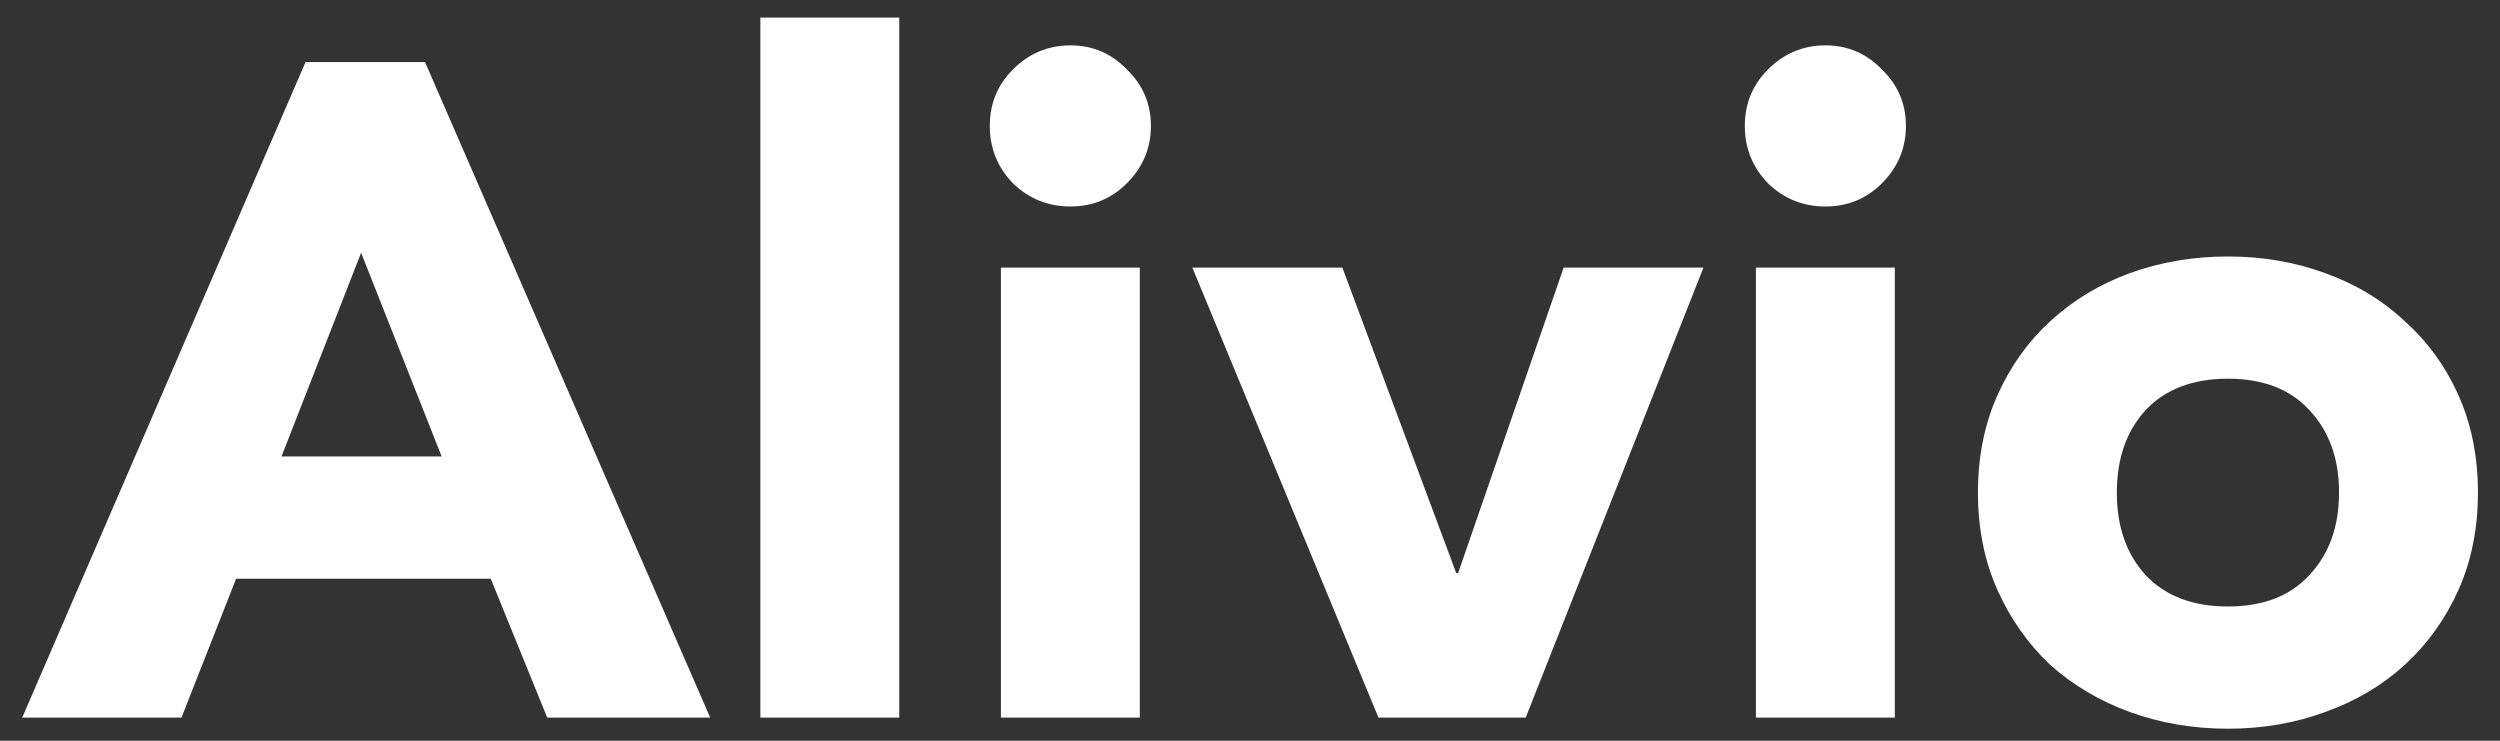
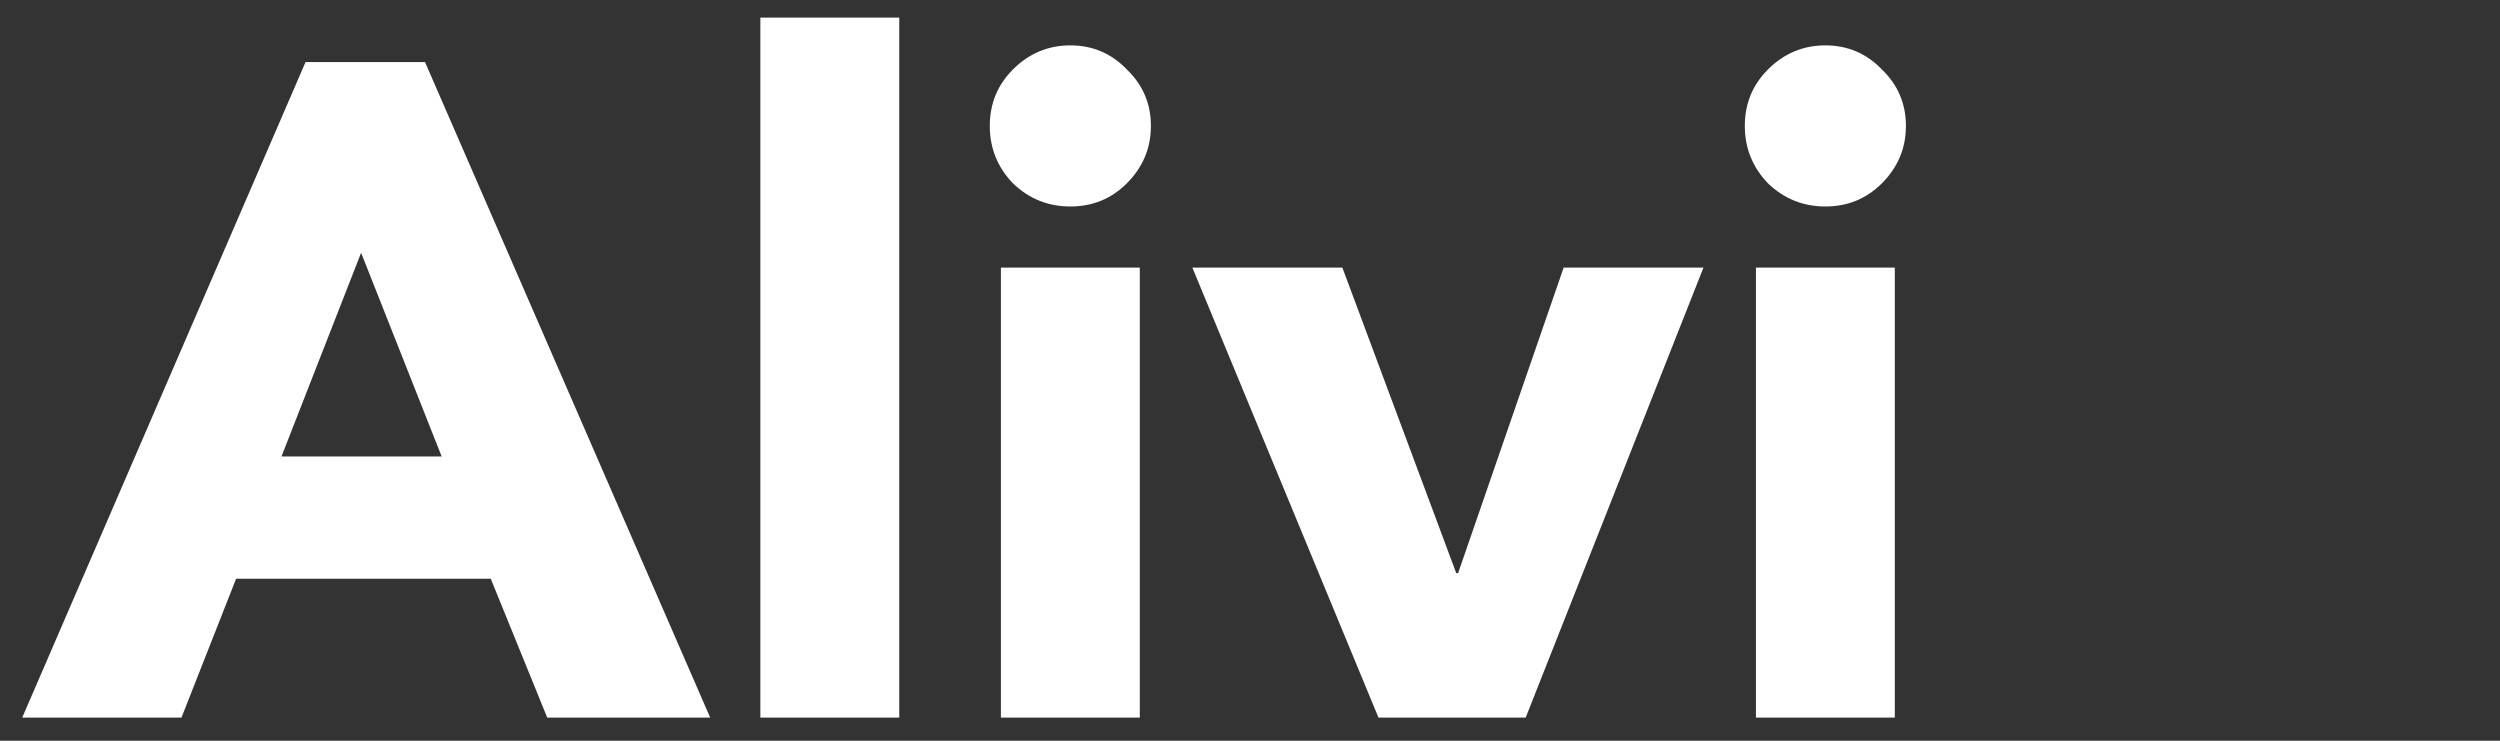
<svg xmlns="http://www.w3.org/2000/svg" width="108" height="32" viewBox="0 0 108 32" fill="none">
  <rect x="0" y="0" width="108" height="32" fill="#333333" stroke="none" />
  <g id="Alivio">
    <path d="M13.2 2.68H18.36L30.68 31H23.64L21.2 25H10.2L7.84 31H0.96L13.2 2.68ZM15.6 10.92L12.16 19.72H19.08L15.6 10.92Z" fill="white" />
    <path d="M32.848 0.76H38.848V31H32.848V0.76Z" fill="white" />
    <path d="M43.239 11.56H49.239V31H43.239V11.56ZM42.759 5.44C42.759 4.48 43.092 3.667 43.759 3C44.452 2.307 45.279 1.96 46.239 1.96C47.199 1.96 48.012 2.307 48.679 3C49.372 3.667 49.719 4.48 49.719 5.44C49.719 6.4 49.372 7.227 48.679 7.92C48.012 8.587 47.199 8.92 46.239 8.92C45.279 8.92 44.452 8.587 43.759 7.92C43.092 7.227 42.759 6.4 42.759 5.44Z" fill="white" />
    <path d="M51.51 11.56H57.99L62.91 24.76H62.99L67.55 11.56H73.59L65.91 31H59.55L51.51 11.56Z" fill="white" />
    <path d="M75.856 11.56H81.856V31H75.856V11.56ZM75.376 5.44C75.376 4.48 75.71 3.667 76.376 3C77.07 2.307 77.896 1.96 78.856 1.96C79.816 1.96 80.629 2.307 81.296 3C81.99 3.667 82.336 4.48 82.336 5.44C82.336 6.4 81.99 7.227 81.296 7.92C80.629 8.587 79.816 8.92 78.856 8.92C77.896 8.92 77.07 8.587 76.376 7.92C75.71 7.227 75.376 6.4 75.376 5.44Z" fill="white" />
-     <path d="M85.447 21.28C85.447 19.733 85.727 18.333 86.287 17.08C86.847 15.827 87.607 14.76 88.567 13.88C89.553 12.973 90.7 12.28 92.007 11.8C93.34 11.32 94.754 11.08 96.247 11.08C97.74 11.08 99.14 11.32 100.447 11.8C101.78 12.28 102.927 12.973 103.887 13.88C104.874 14.76 105.647 15.827 106.207 17.08C106.767 18.333 107.047 19.733 107.047 21.28C107.047 22.827 106.767 24.227 106.207 25.48C105.647 26.733 104.874 27.813 103.887 28.72C102.927 29.6 101.78 30.28 100.447 30.76C99.14 31.24 97.74 31.48 96.247 31.48C94.754 31.48 93.34 31.24 92.007 30.76C90.7 30.28 89.553 29.6 88.567 28.72C87.607 27.813 86.847 26.733 86.287 25.48C85.727 24.227 85.447 22.827 85.447 21.28ZM91.447 21.28C91.447 22.747 91.86 23.933 92.687 24.84C93.54 25.747 94.727 26.2 96.247 26.2C97.767 26.2 98.94 25.747 99.767 24.84C100.62 23.933 101.047 22.747 101.047 21.28C101.047 19.813 100.62 18.627 99.767 17.72C98.94 16.813 97.767 16.36 96.247 16.36C94.727 16.36 93.54 16.813 92.687 17.72C91.86 18.627 91.447 19.813 91.447 21.28Z" fill="white" />
  </g>
</svg>